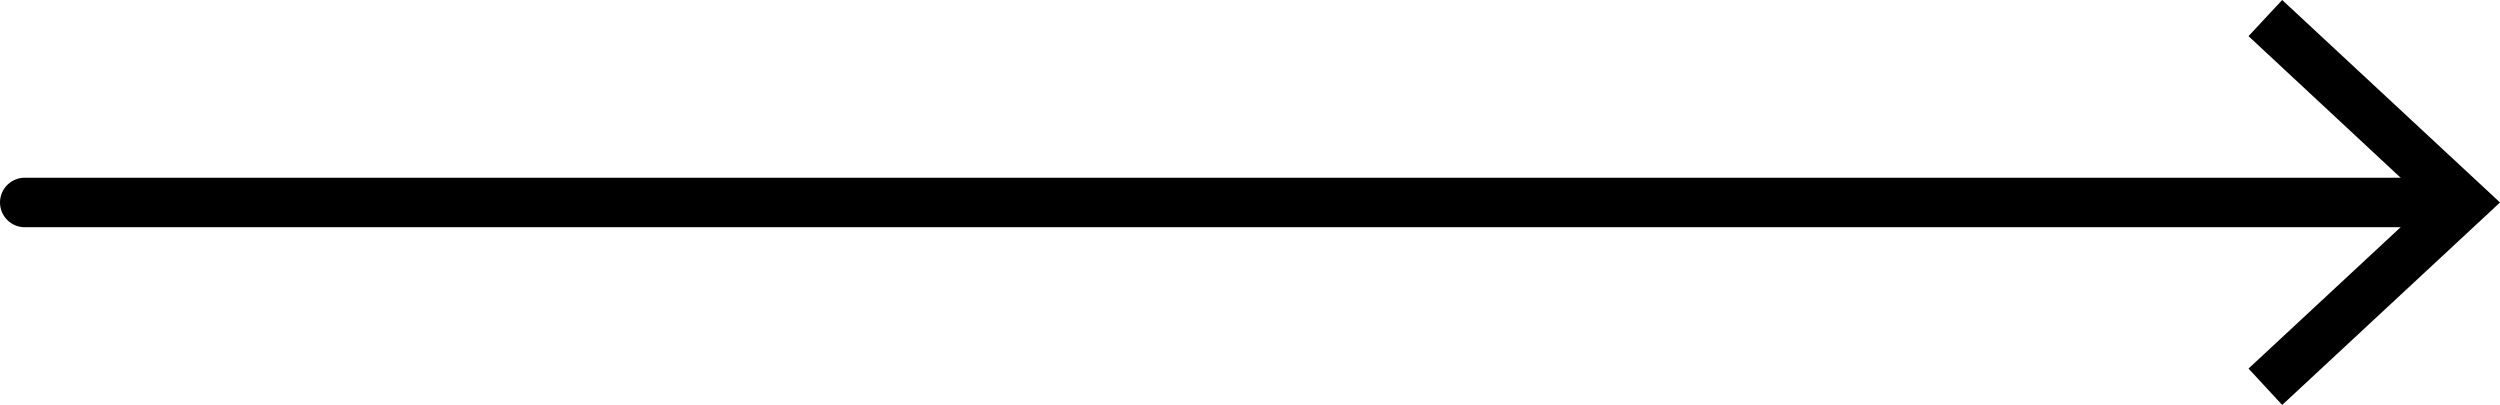
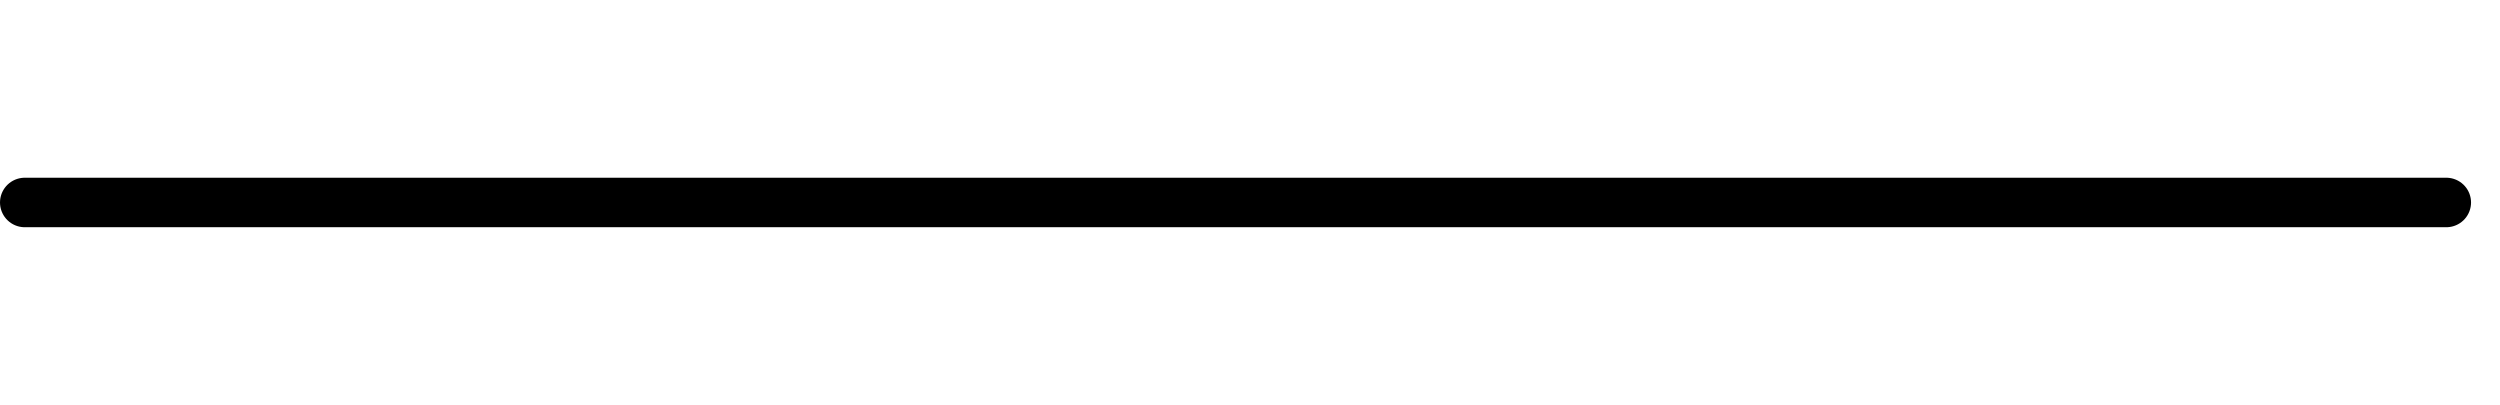
<svg xmlns="http://www.w3.org/2000/svg" id="Ebene_2" viewBox="0 0 101 16.36">
  <defs>
    <style>.cls-1{fill:none;stroke:#000;stroke-linecap:round;stroke-linejoin:round;stroke-width:2px;}.cls-2{fill:#000;stroke-width:0px;}</style>
  </defs>
  <g id="Grafik">
    <line class="cls-1" x1="1" y1="8.18" x2="98.83" y2="8.18" />
-     <polygon class="cls-2" points="92.2 16.36 90.84 14.89 98.06 8.18 90.84 1.46 92.2 0 101 8.18 92.2 16.36" />
  </g>
</svg>